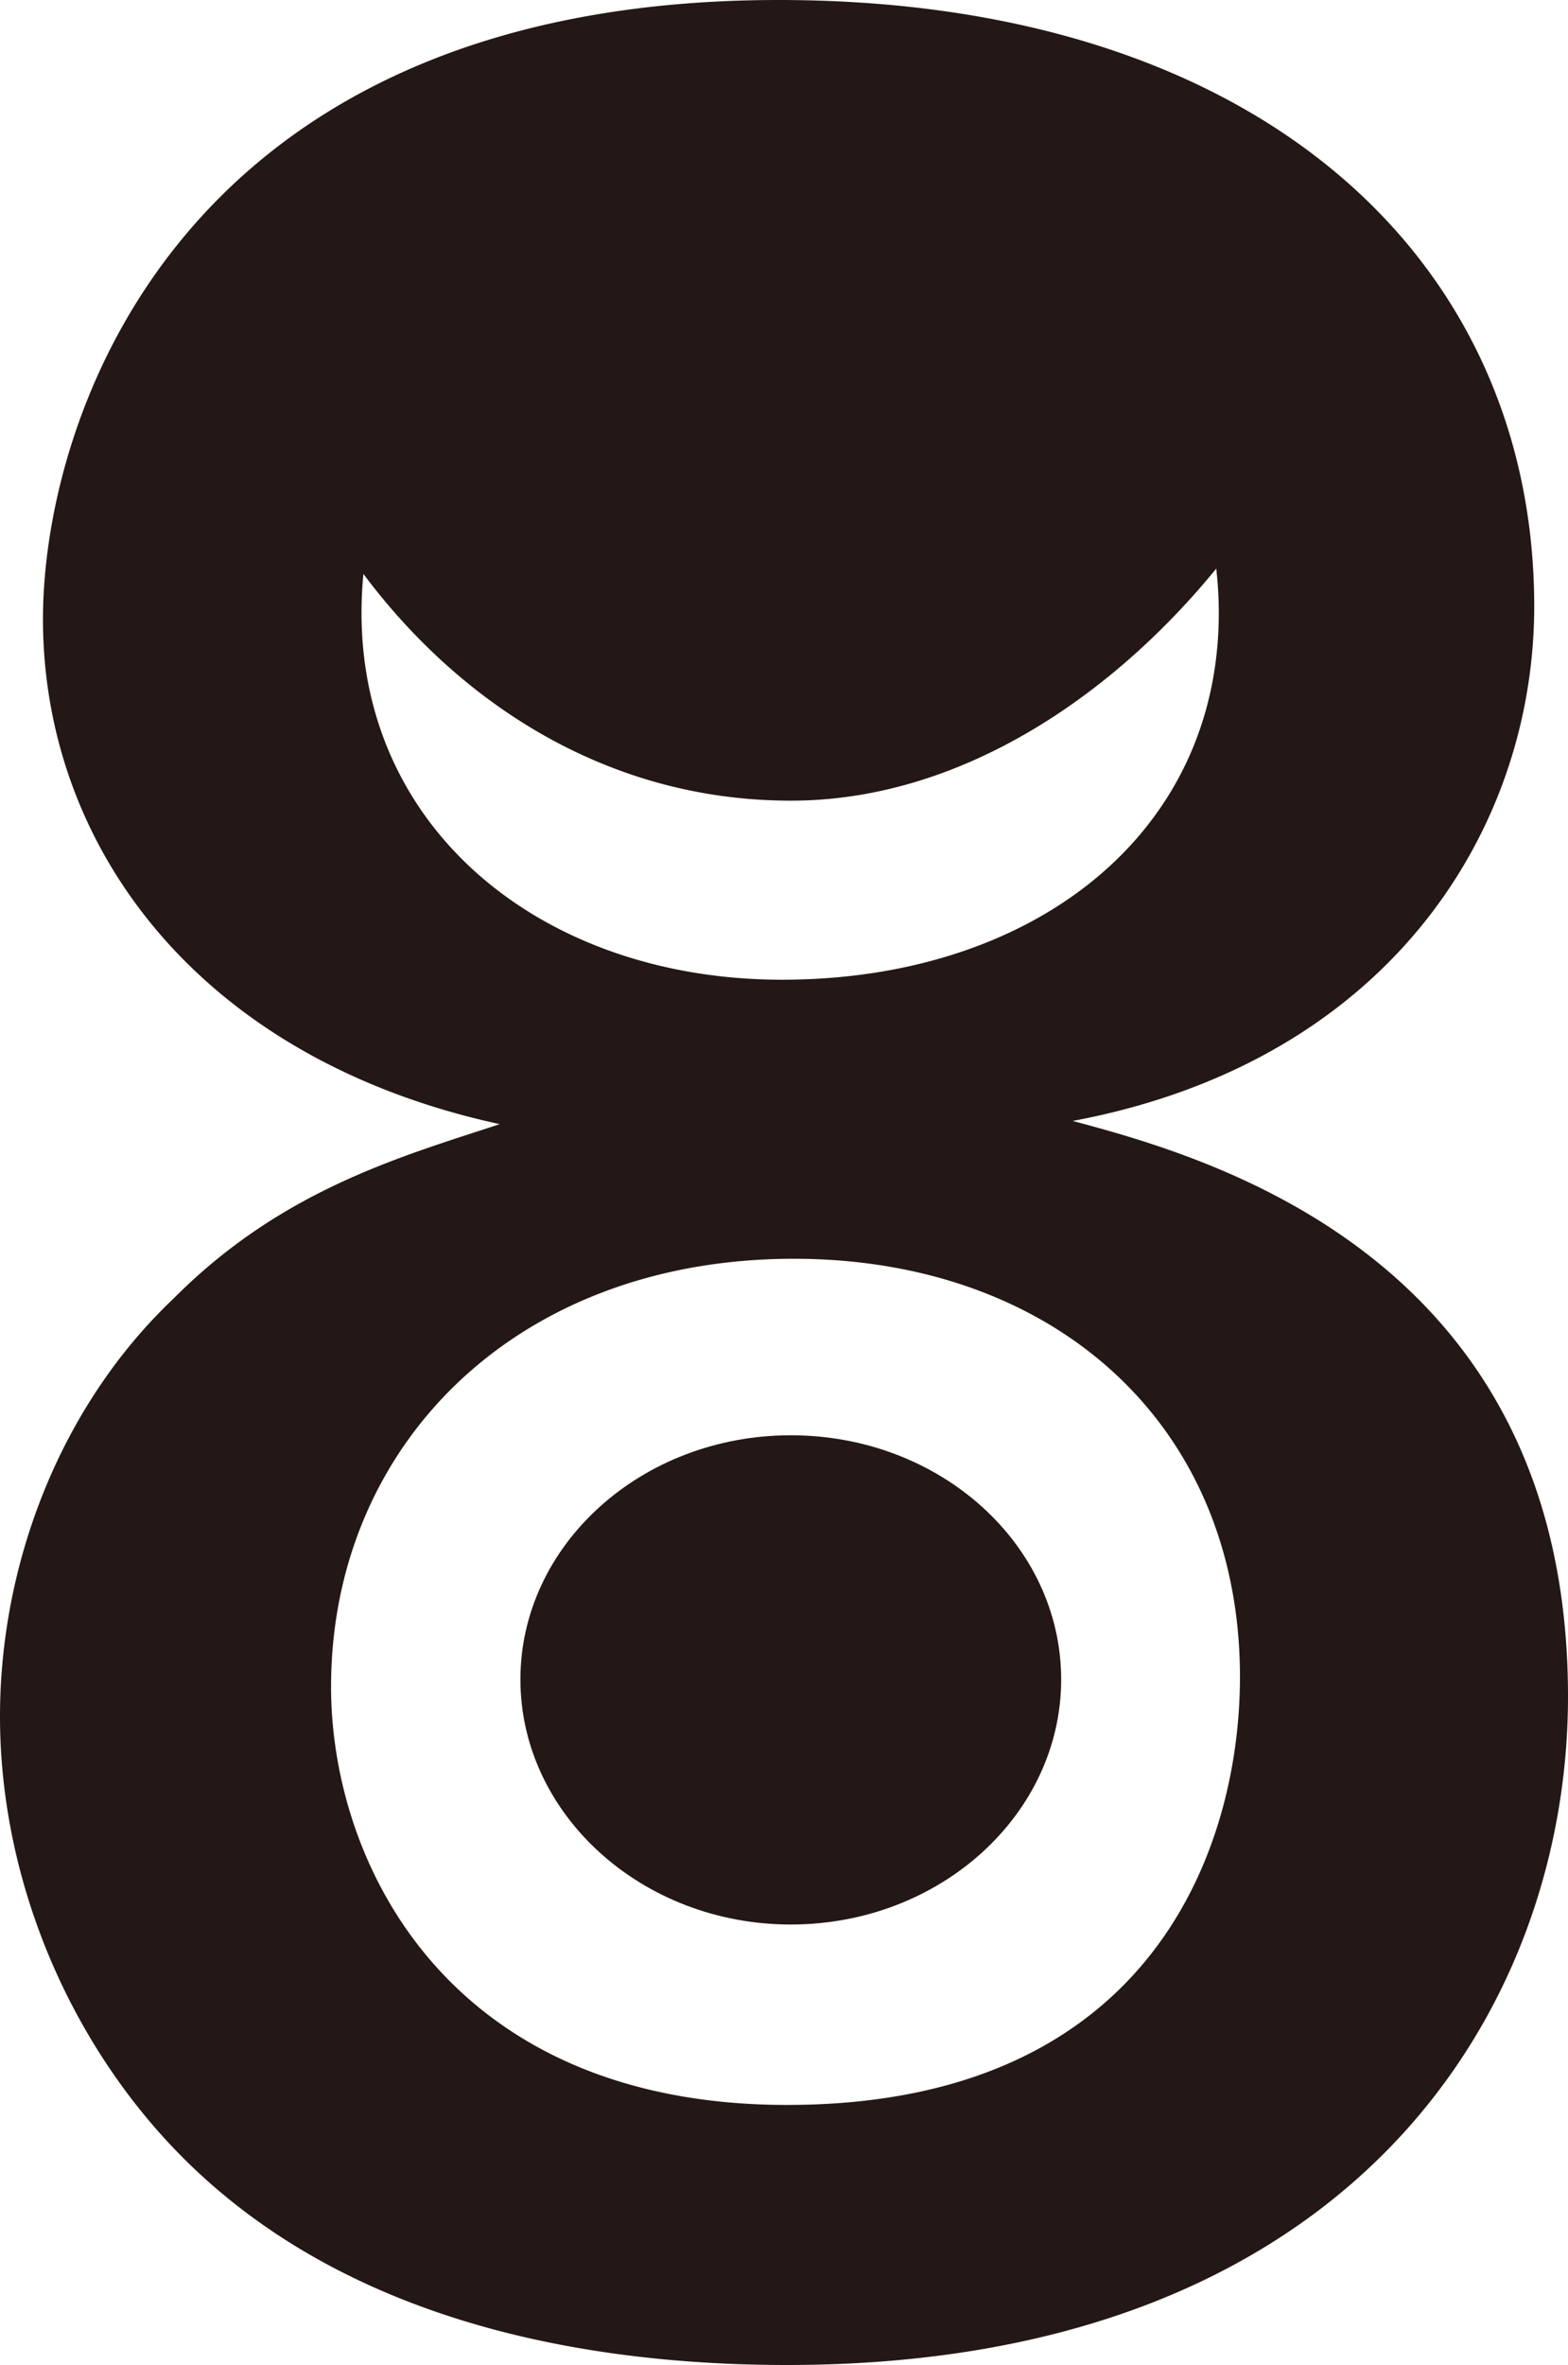
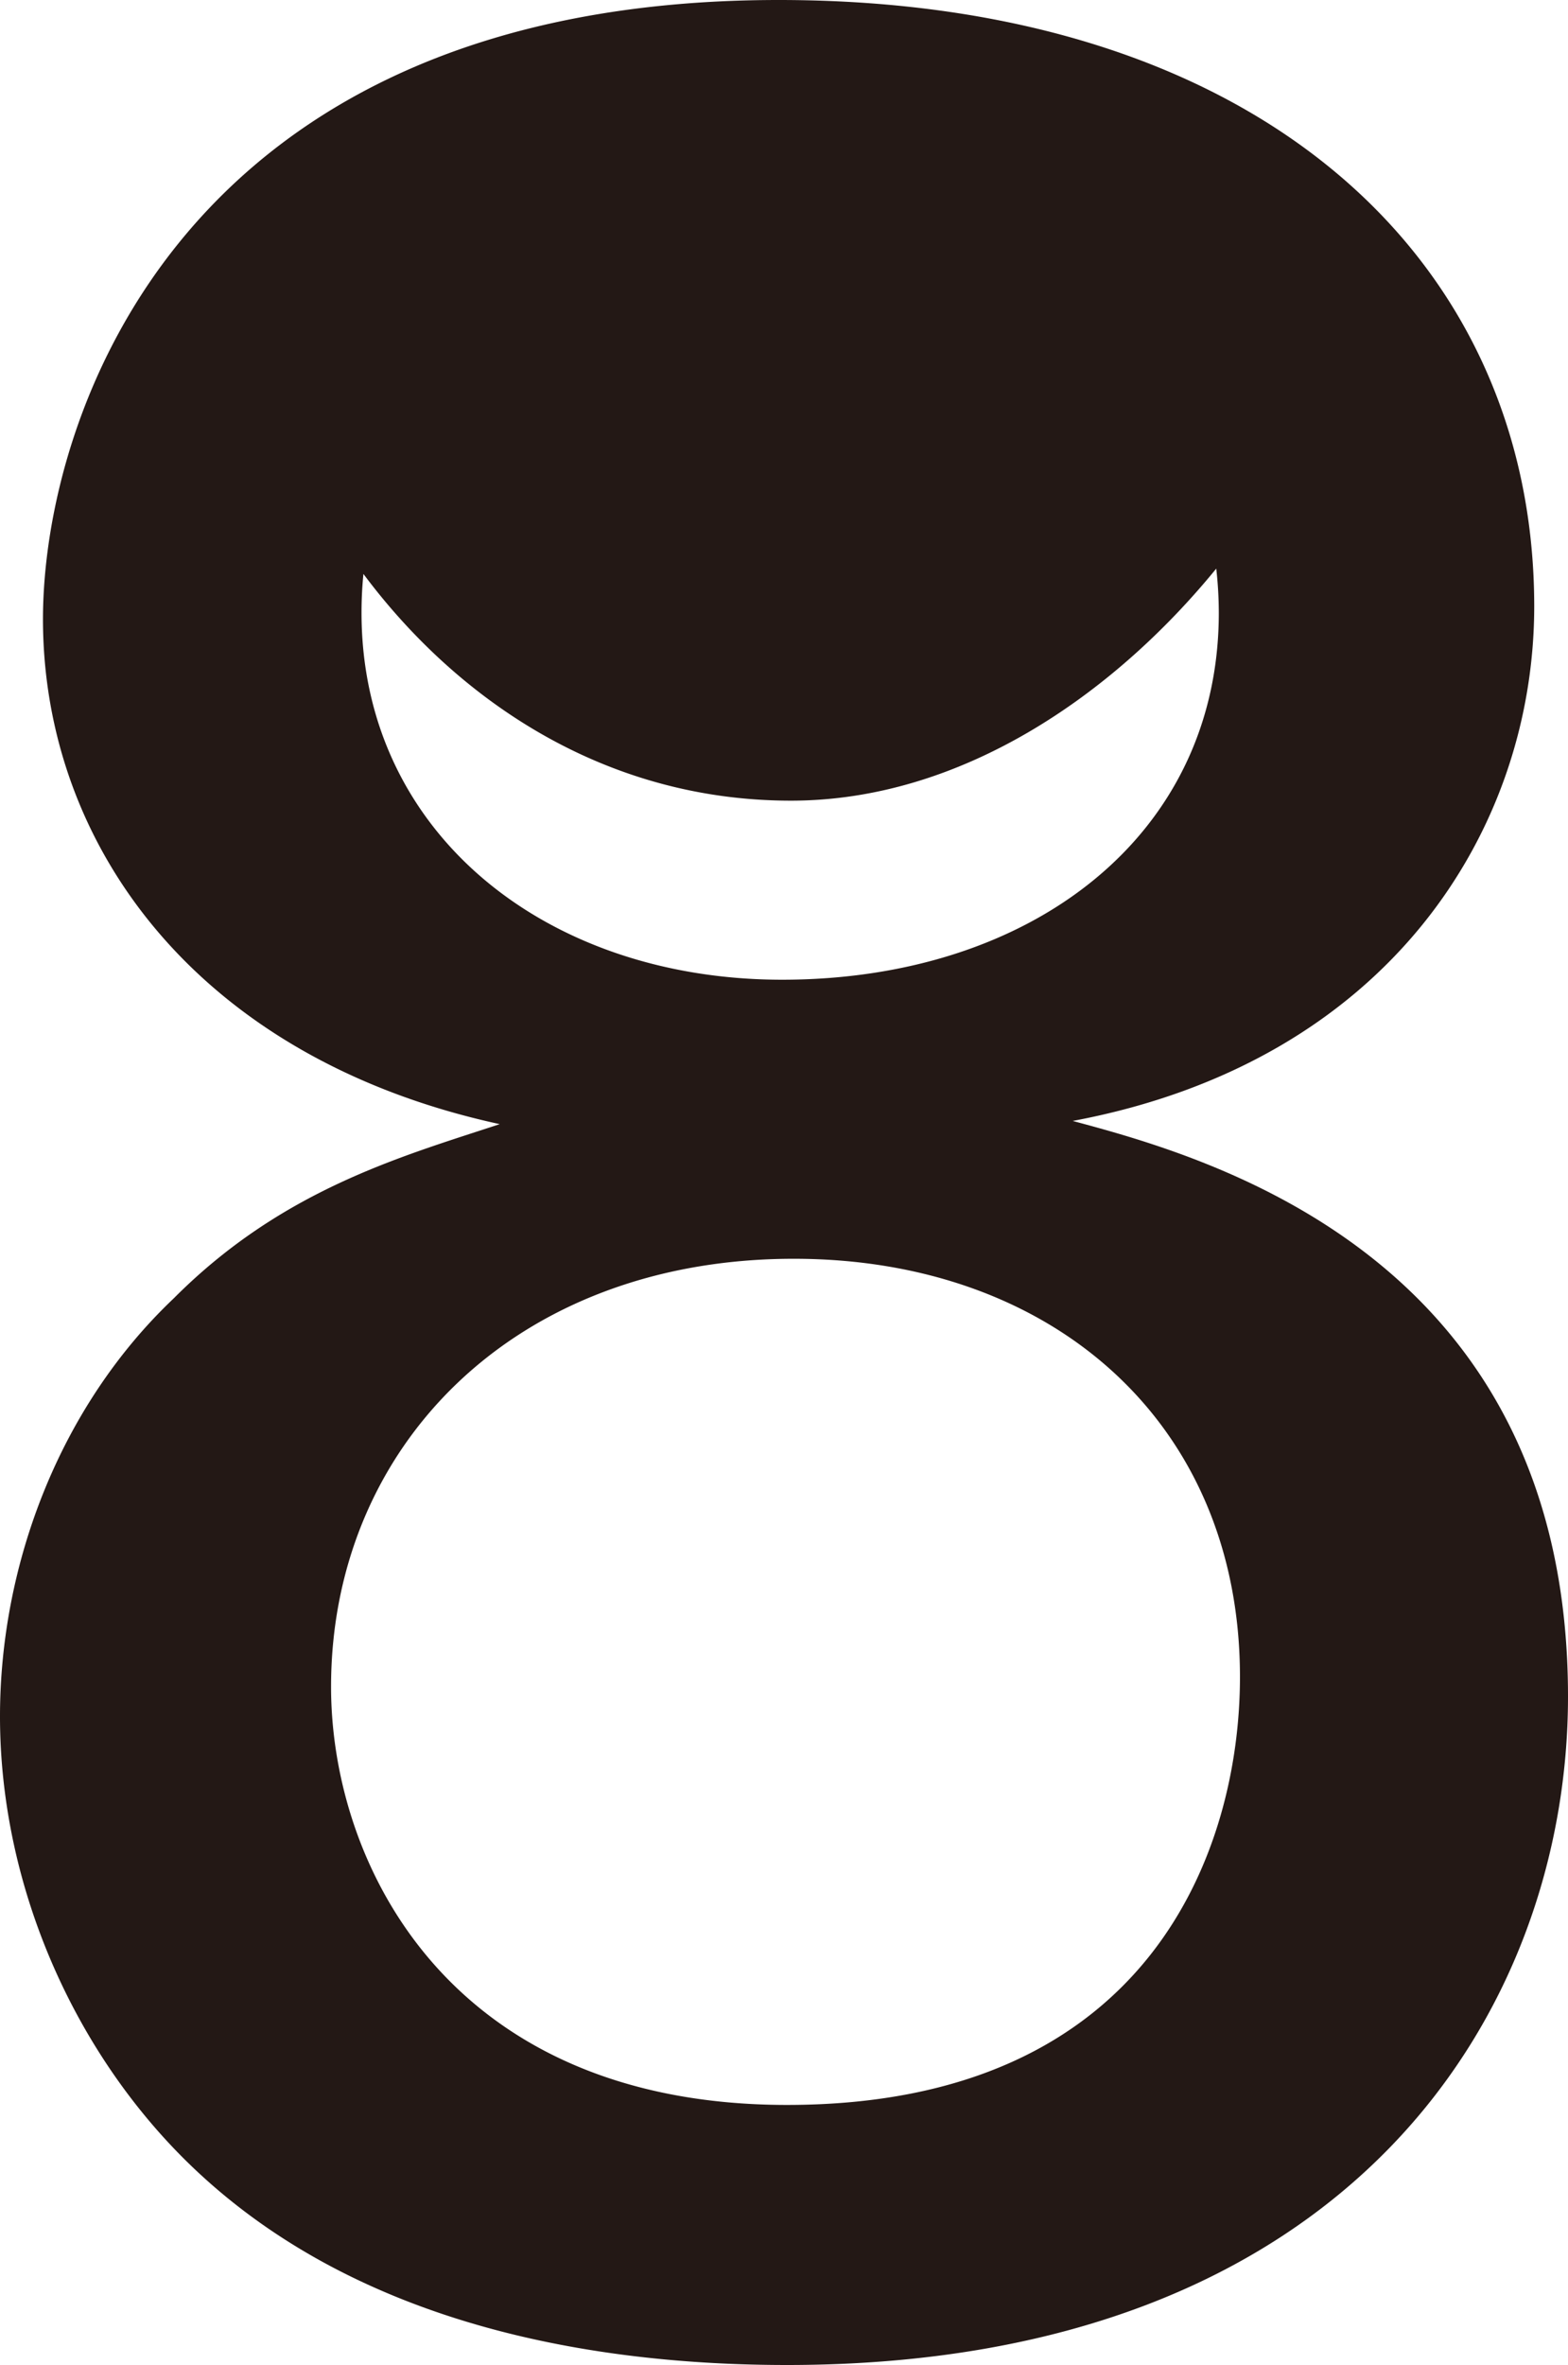
<svg xmlns="http://www.w3.org/2000/svg" viewBox="0 0 264.57 398.76">
  <defs>
    <style>.cls-1{fill:#231815;}</style>
  </defs>
  <title>アセット 1</title>
  <g id="レイヤー_2" data-name="レイヤー 2">
    <g id="Design">
      <path class="cls-1" d="M181,189c53.45-10,77.87-49.23,77.87-86.79C258.85,43.62,212.28,0,131.39,0,30.54,0,7.25,70.14,7.25,104.39c0,38.13,26.05,74.08,77.07,85.15-16.84,5.54-36.77,11.08-55,29.37C10,237.22,0,263.88,0,289.4c0,29.42,13.26,58.3,33.74,77.17,27.66,25.54,66.39,32.19,99.07,32.19,95.25,0,131.76-59.95,131.76-112.7C264.57,211.7,203.68,195.08,181,189ZM61,103.3c0-2.23.11-4.4.32-6.53C76.86,117.59,101.56,135,133.47,135c28.66,0,54.35-17.81,71.75-39.13a67.61,67.61,0,0,1,.43,7.45c0,37.56-31.59,61.87-73.71,61.87C92,165.17,61,140.32,61,103.3Zm71.81,251.61c-57,0-76.95-40.53-76.95-70.5,0-40.52,31-72.17,78.08-72.17,43.72,0,75.28,27.75,75.28,70.51C209.22,311.61,194.28,354.91,132.81,354.91Z" />
-       <path class="cls-1" d="M133.43,242c-25.21,0-45.62,18.51-45.62,41.17s20.41,41.32,45.62,41.32,45.62-18.58,45.62-41.32S158.65,242,133.43,242Z" />
    </g>
  </g>
</svg>